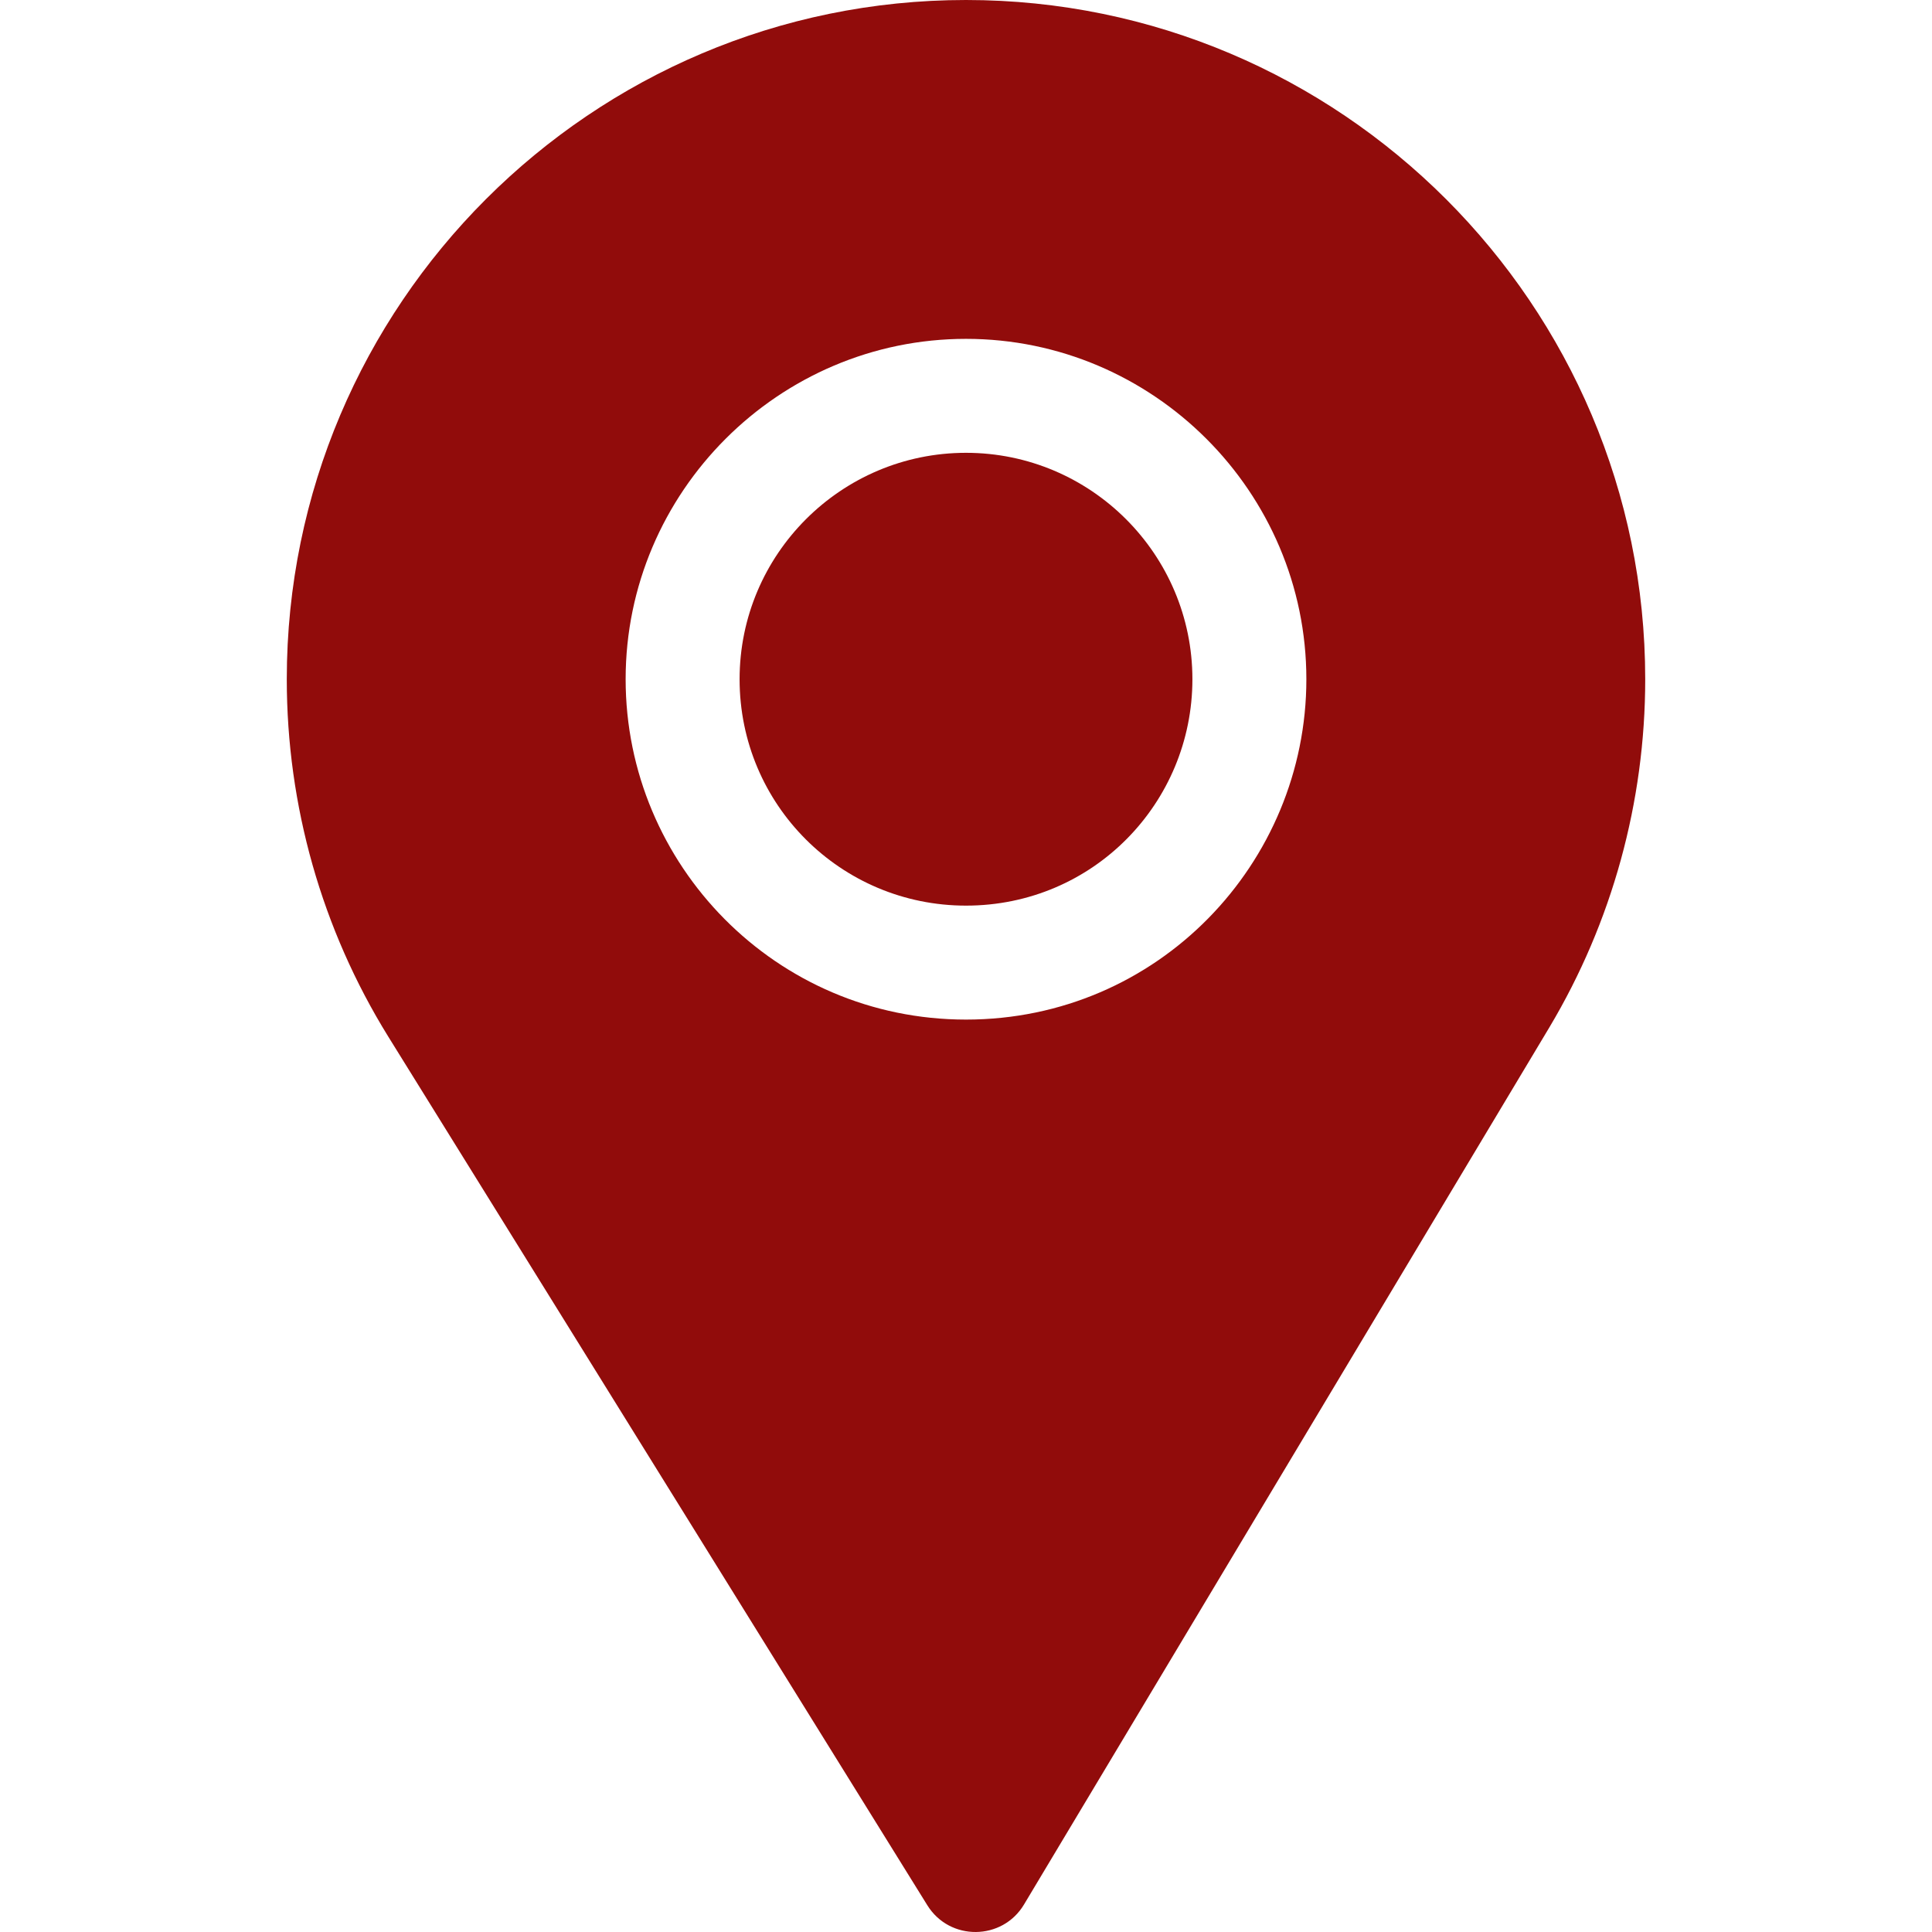
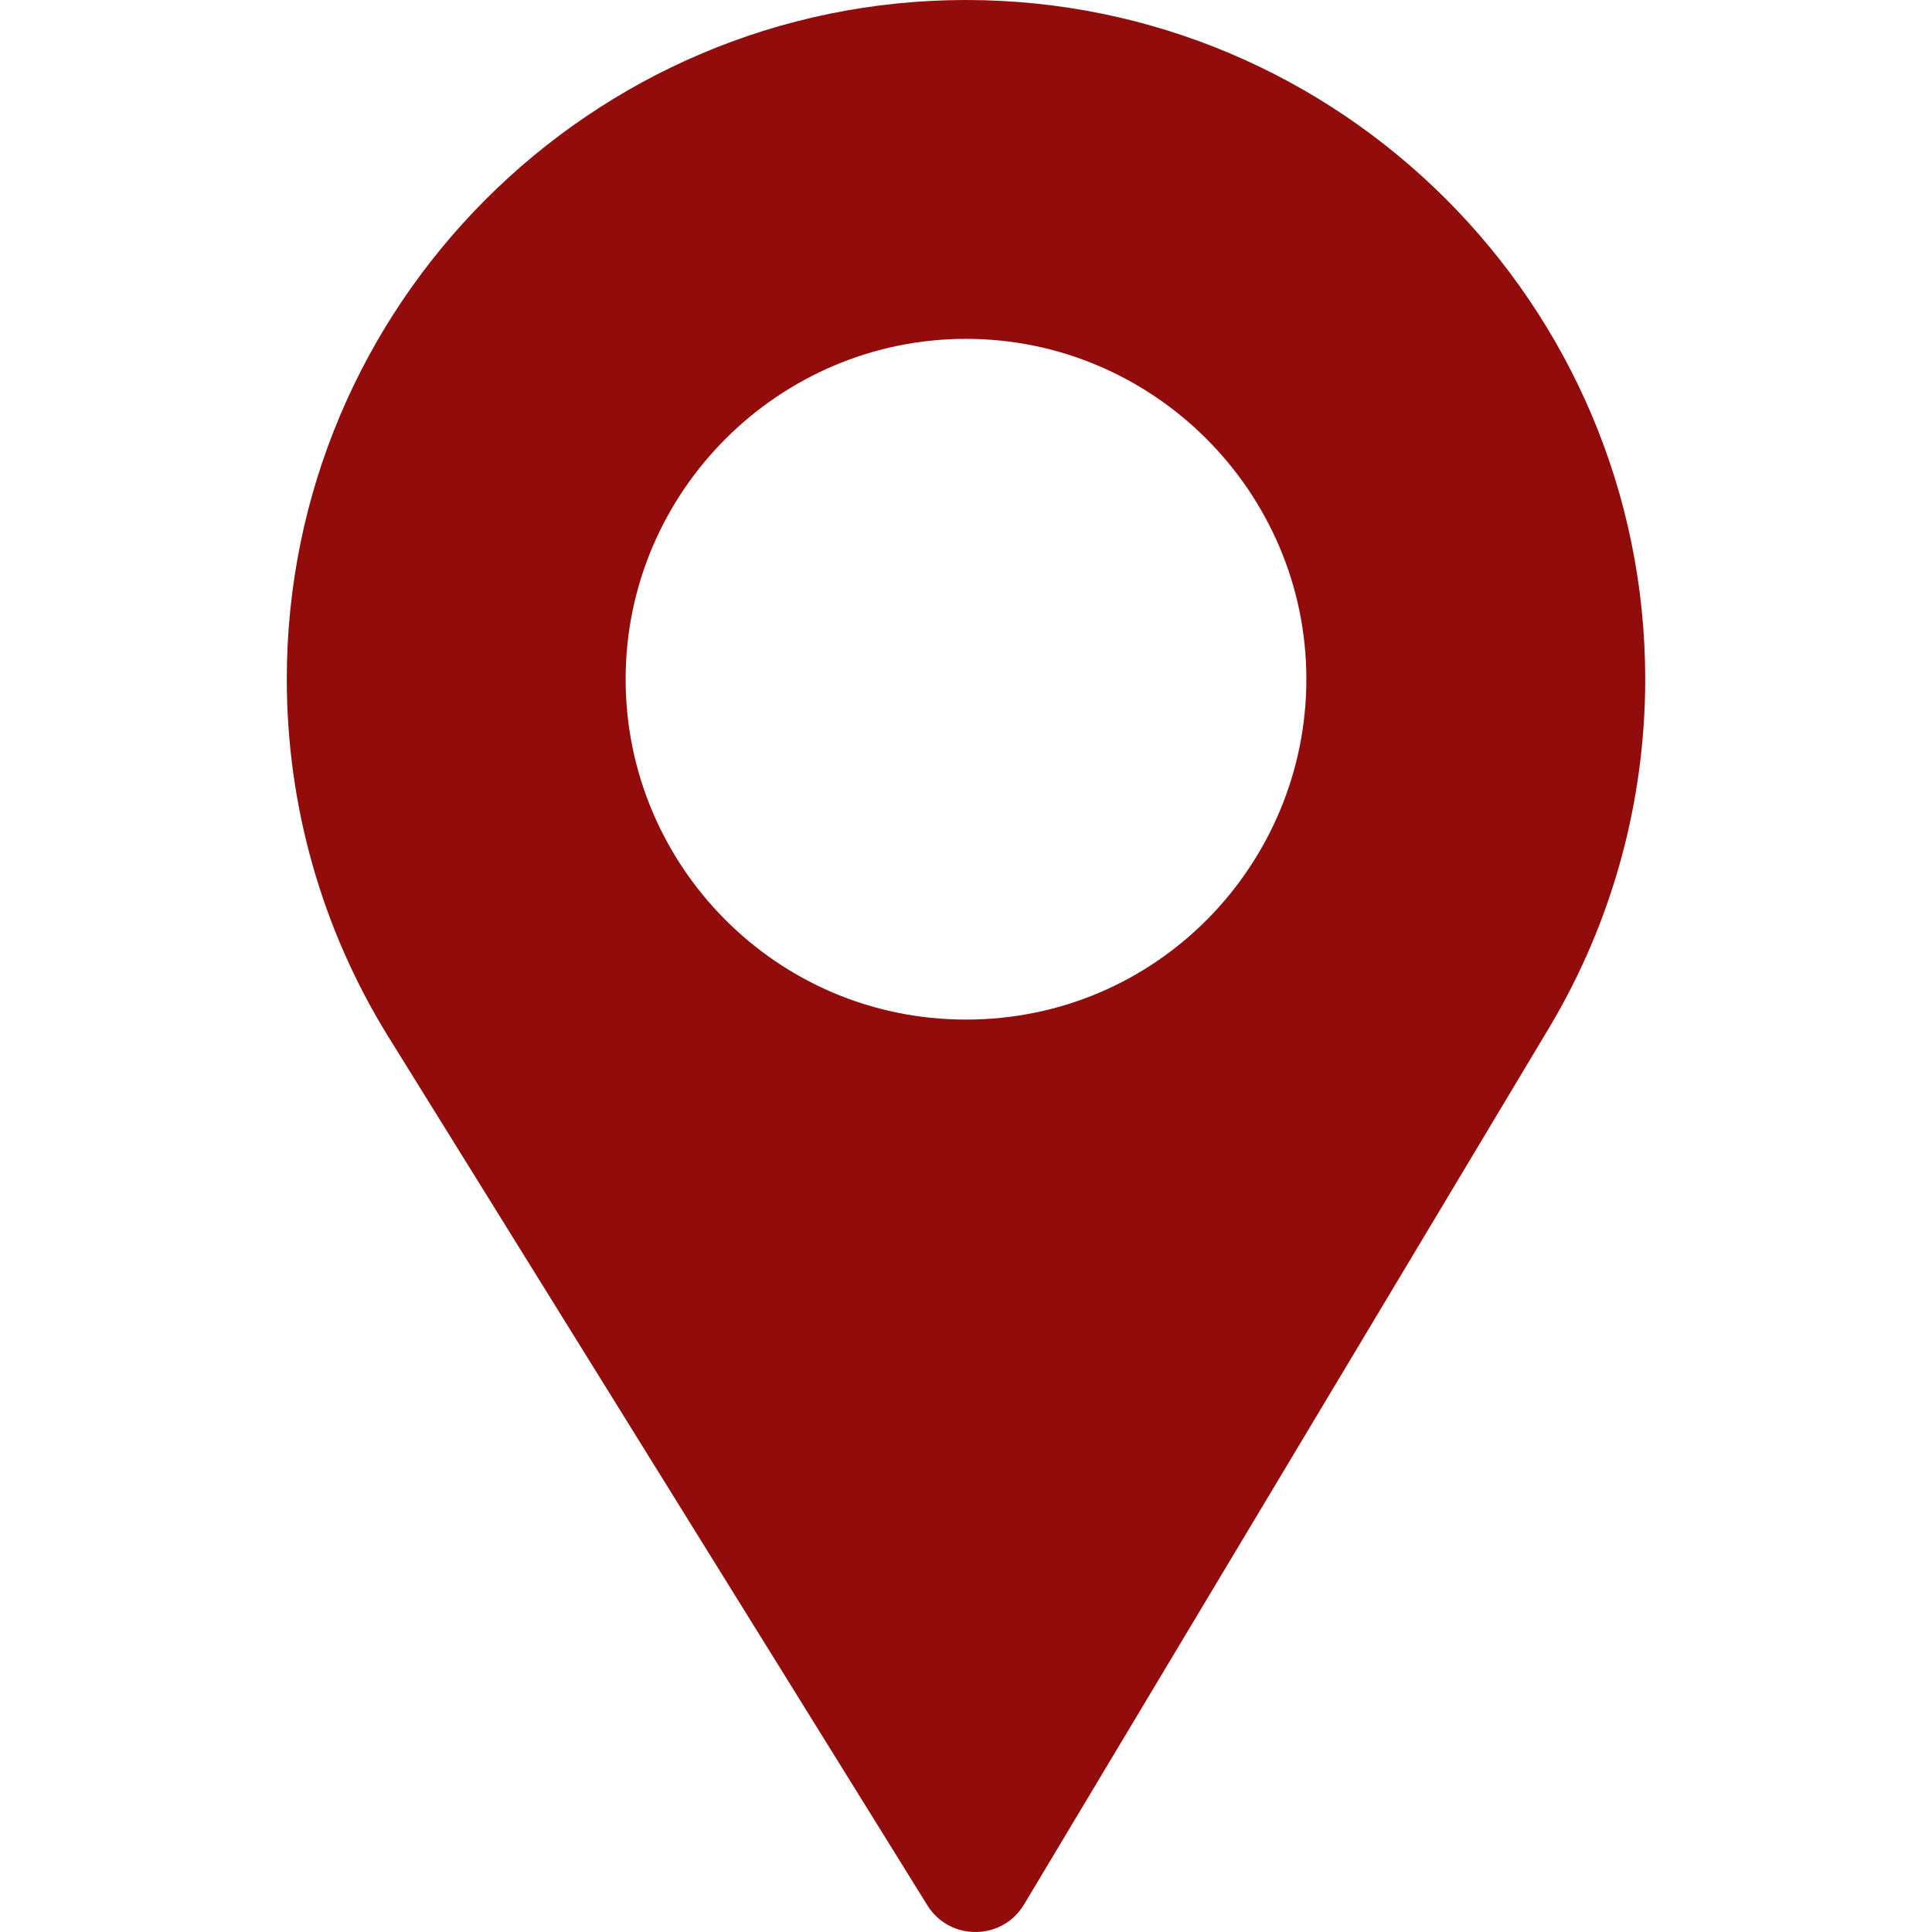
<svg xmlns="http://www.w3.org/2000/svg" version="1.1" width="512" height="512" x="0" y="0" viewBox="0 0 512 512" style="enable-background:new 0 0 512 512" xml:space="preserve" class="">
  <g>
-     <path d="M256 120c-33.091 0-60 26.909-60 60 0 33.249 26.861 60 60 60 33.733 0 60-27.255 60-60 0-33.091-26.909-60-60-60z" fill="#910c0b" opacity="1" data-original="#000000" class="" />
    <path d="M256 0C156.742 0 76 80.742 76 180c0 33.53 9.287 66.255 26.851 94.644l142.896 230.259c5.925 9.569 19.895 9.423 25.635-.205L410.63 272.212C427.211 244.424 436 212.534 436 180 436 80.742 355.258 0 256 0zm0 270.2c-50.345 0-90.2-40.979-90.2-90.2 0-49.629 40.571-90.2 90.2-90.2s90.2 40.571 90.2 90.2c0 48.787-39.319 90.2-90.2 90.2z" fill="#910c0b" opacity="1" data-original="#000000" class="" />
  </g>
</svg>